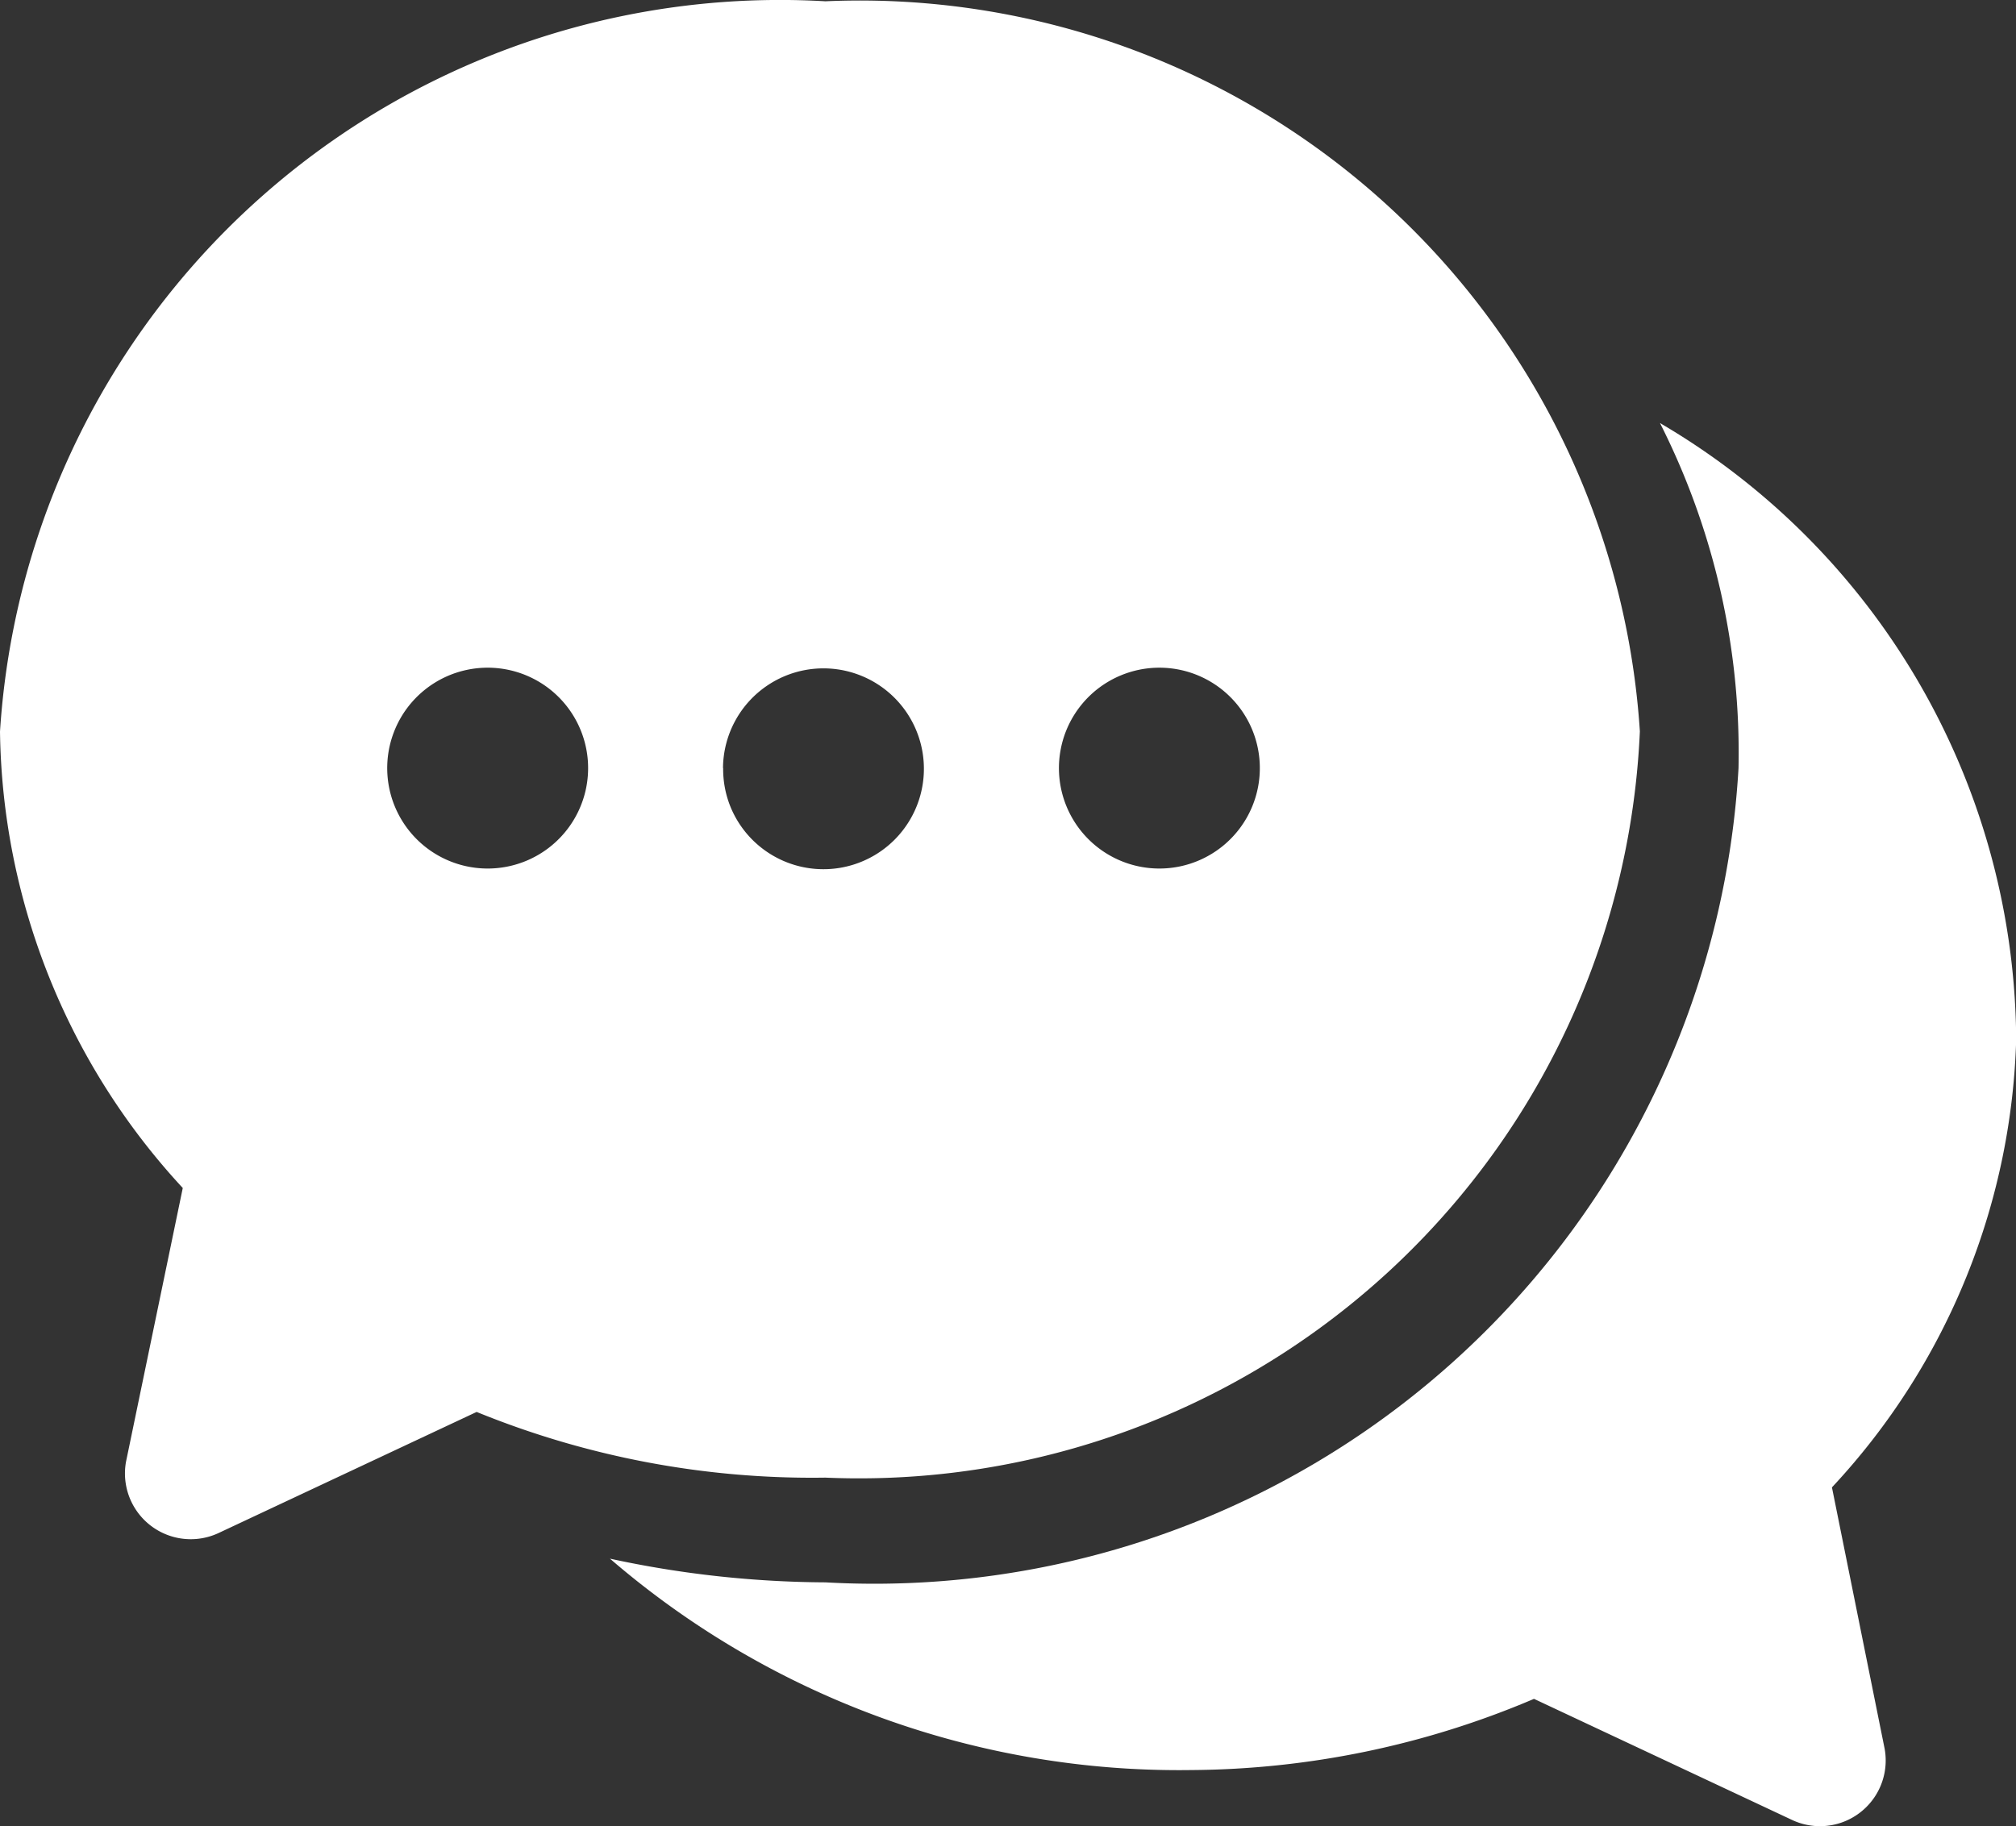
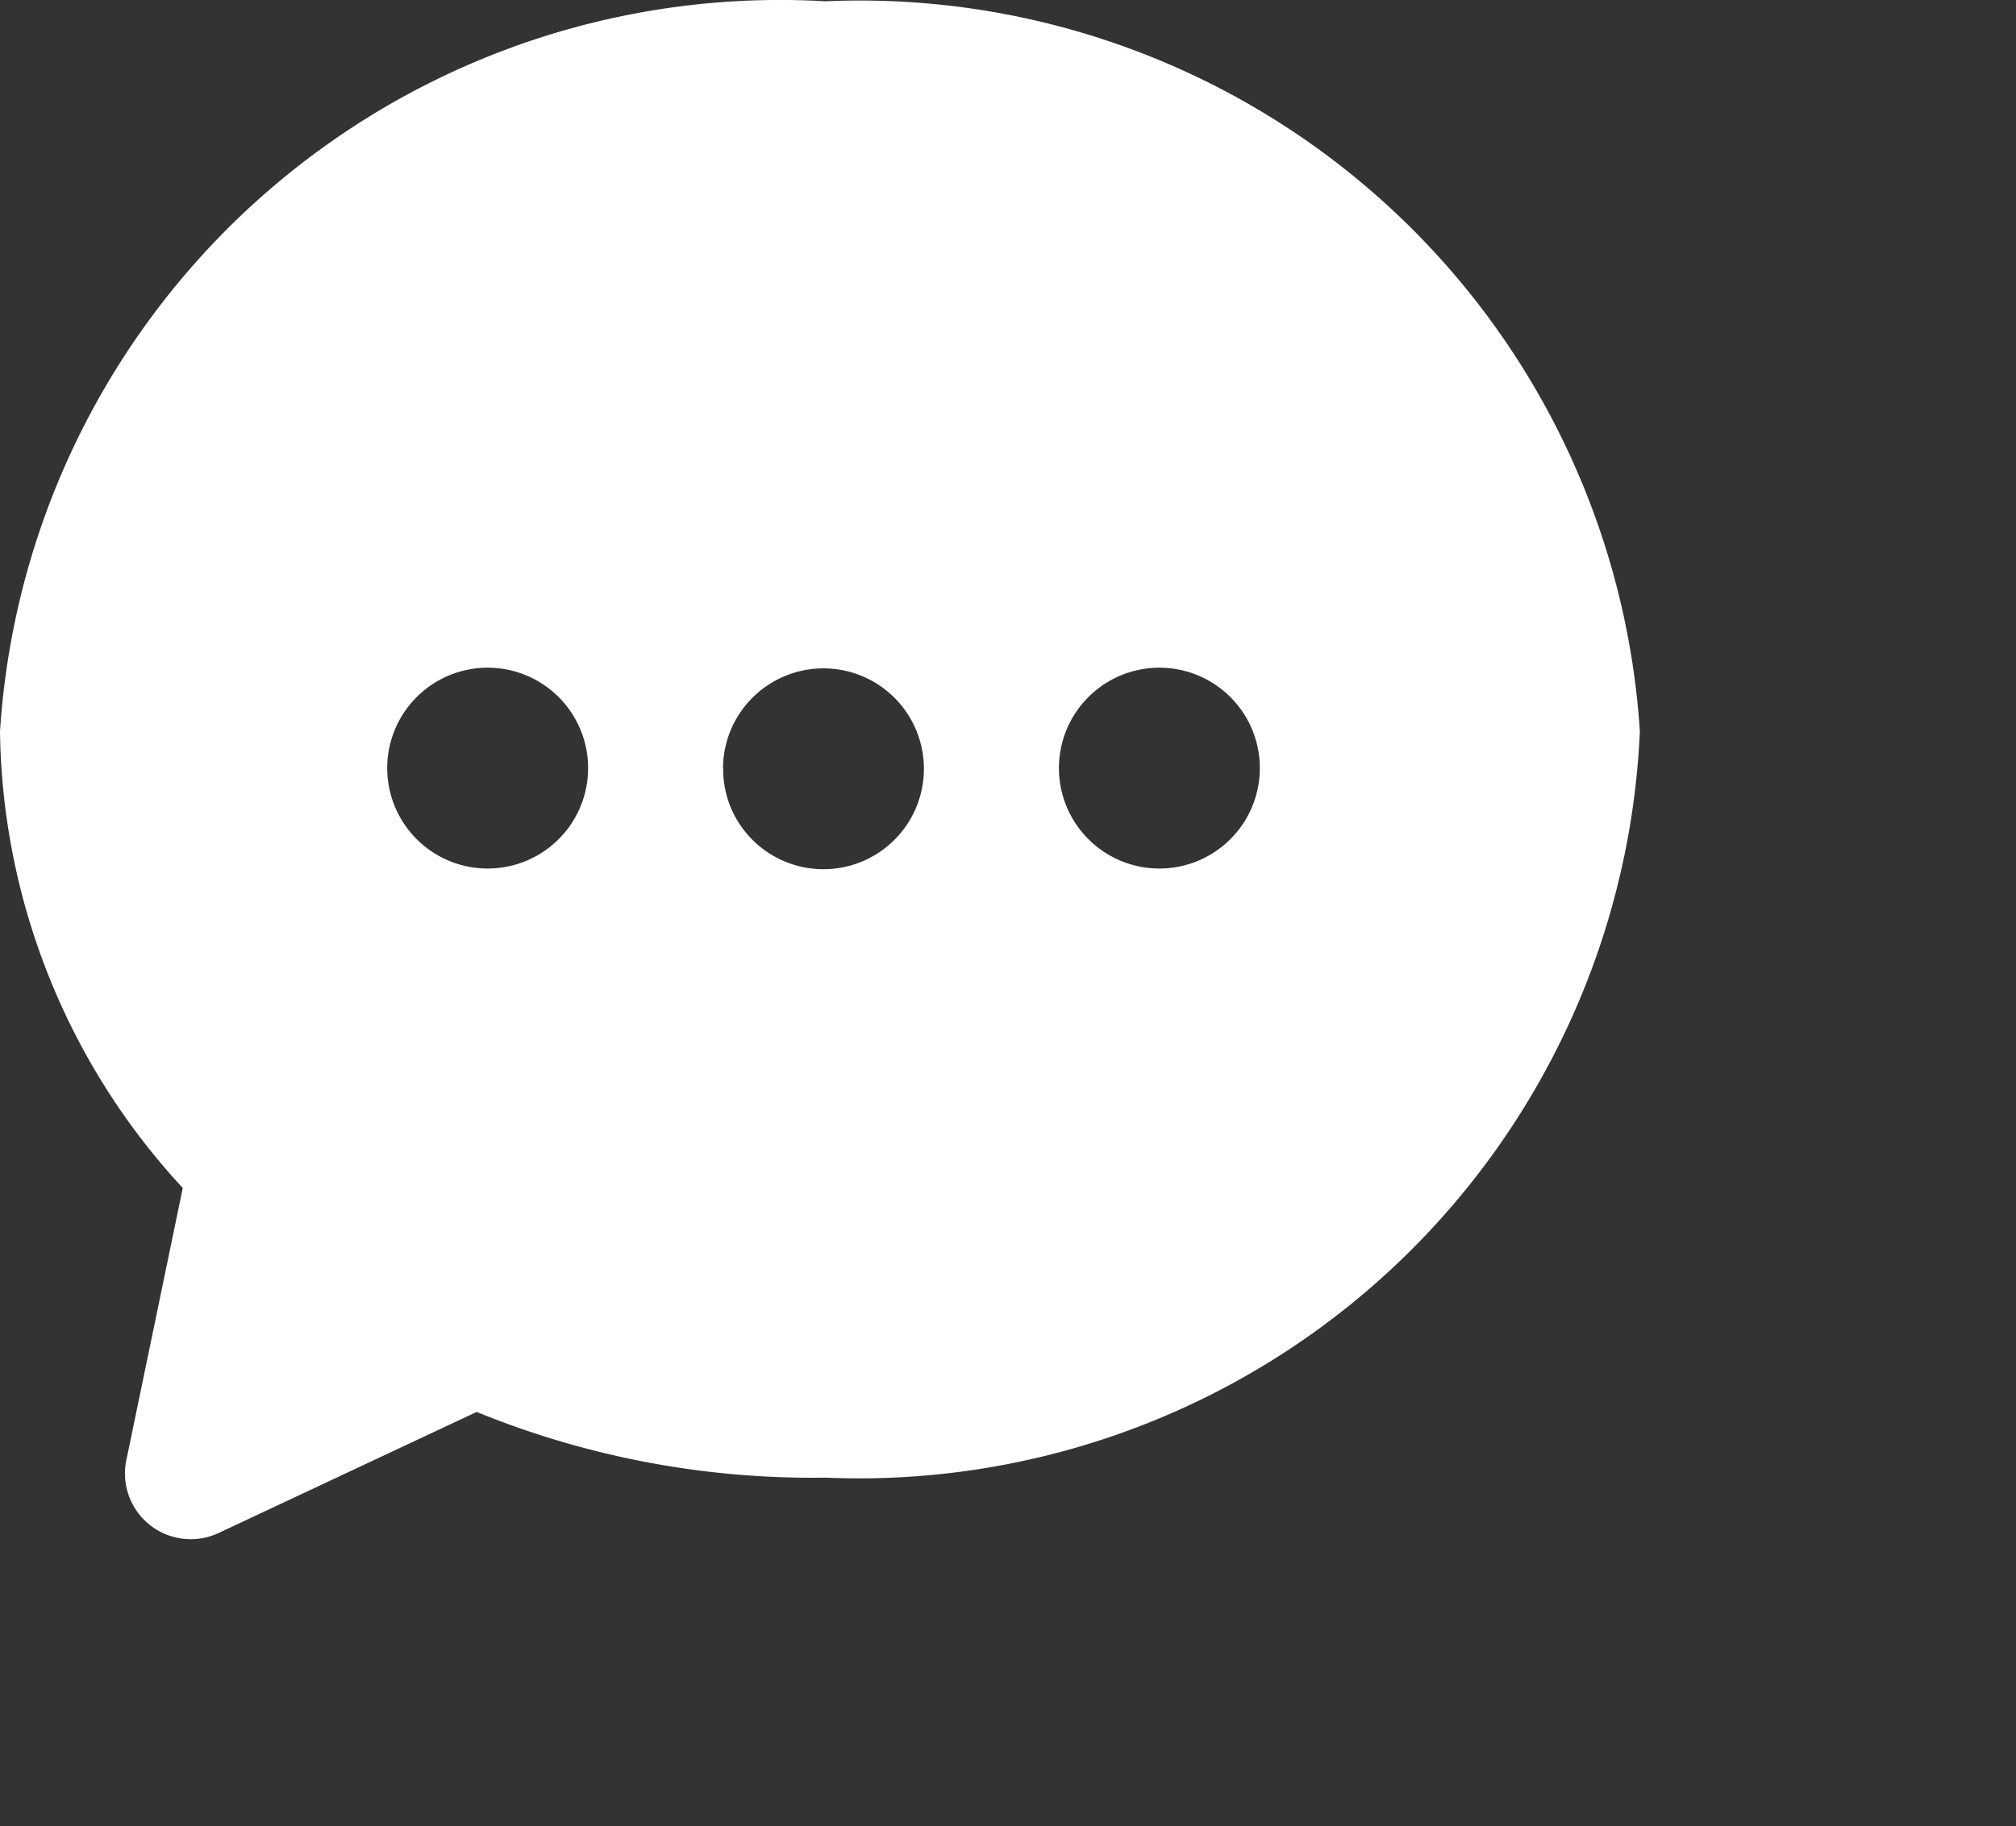
<svg xmlns="http://www.w3.org/2000/svg" width="26.693" height="24.186" viewBox="0 0 26.693 24.186">
  <rect x="0" y="0" width="26.693" height="24.186" fill="#333333" stroke="none" />
  <g id="CancerCoach" transform="translate(-2.48 -3.943)">
-     <path id="Path_100541" data-name="Path 100541" d="M24.438,14.312A9.526,9.526,0,0,0,19.723,6.26a9.672,9.672,0,0,1,1.04,4.57A11.461,11.461,0,0,1,8.673,21.614,13.756,13.756,0,0,1,5.82,21.3a11.534,11.534,0,0,0,7.689,2.8,11.753,11.753,0,0,0,4.546-.943l3.409,1.6a.87.87,0,0,0,1.233-.943L22,20.356a9.067,9.067,0,0,0,2.442-6.045Z" transform="translate(4.736 3.286)" fill="#fff" />
-     <path id="Path_100542" data-name="Path 100542" d="M24.193,13.632A10.349,10.349,0,0,0,13.409,3.96,10.349,10.349,0,0,0,2.48,13.632,9.068,9.068,0,0,0,4.9,19.677L4.149,23.3a.871.871,0,0,0,1.233.943l3.409-1.6a11.756,11.756,0,0,0,4.618.87,10.349,10.349,0,0,0,10.784-9.889Zm-6.359-.846a1.33,1.33,0,1,1-.509.1A1.33,1.33,0,0,1,17.834,12.786Zm-8.9,2.66a1.33,1.33,0,1,1,.509-.1,1.33,1.33,0,0,1-.509.1Zm3.119-1.33a1.33,1.33,0,1,1,.1.515A1.33,1.33,0,0,1,12.055,14.115Z" transform="translate(0 0)" fill="#fff" />
+     <path id="Path_100542" data-name="Path 100542" d="M24.193,13.632A10.349,10.349,0,0,0,13.409,3.96,10.349,10.349,0,0,0,2.48,13.632,9.068,9.068,0,0,0,4.9,19.677L4.149,23.3a.871.871,0,0,0,1.233.943l3.409-1.6a11.756,11.756,0,0,0,4.618.87,10.349,10.349,0,0,0,10.784-9.889Zm-6.359-.846a1.33,1.33,0,1,1-.509.1A1.33,1.33,0,0,1,17.834,12.786Zm-8.9,2.66a1.33,1.33,0,1,1,.509-.1,1.33,1.33,0,0,1-.509.1m3.119-1.33a1.33,1.33,0,1,1,.1.515A1.33,1.33,0,0,1,12.055,14.115Z" transform="translate(0 0)" fill="#fff" />
  </g>
</svg>